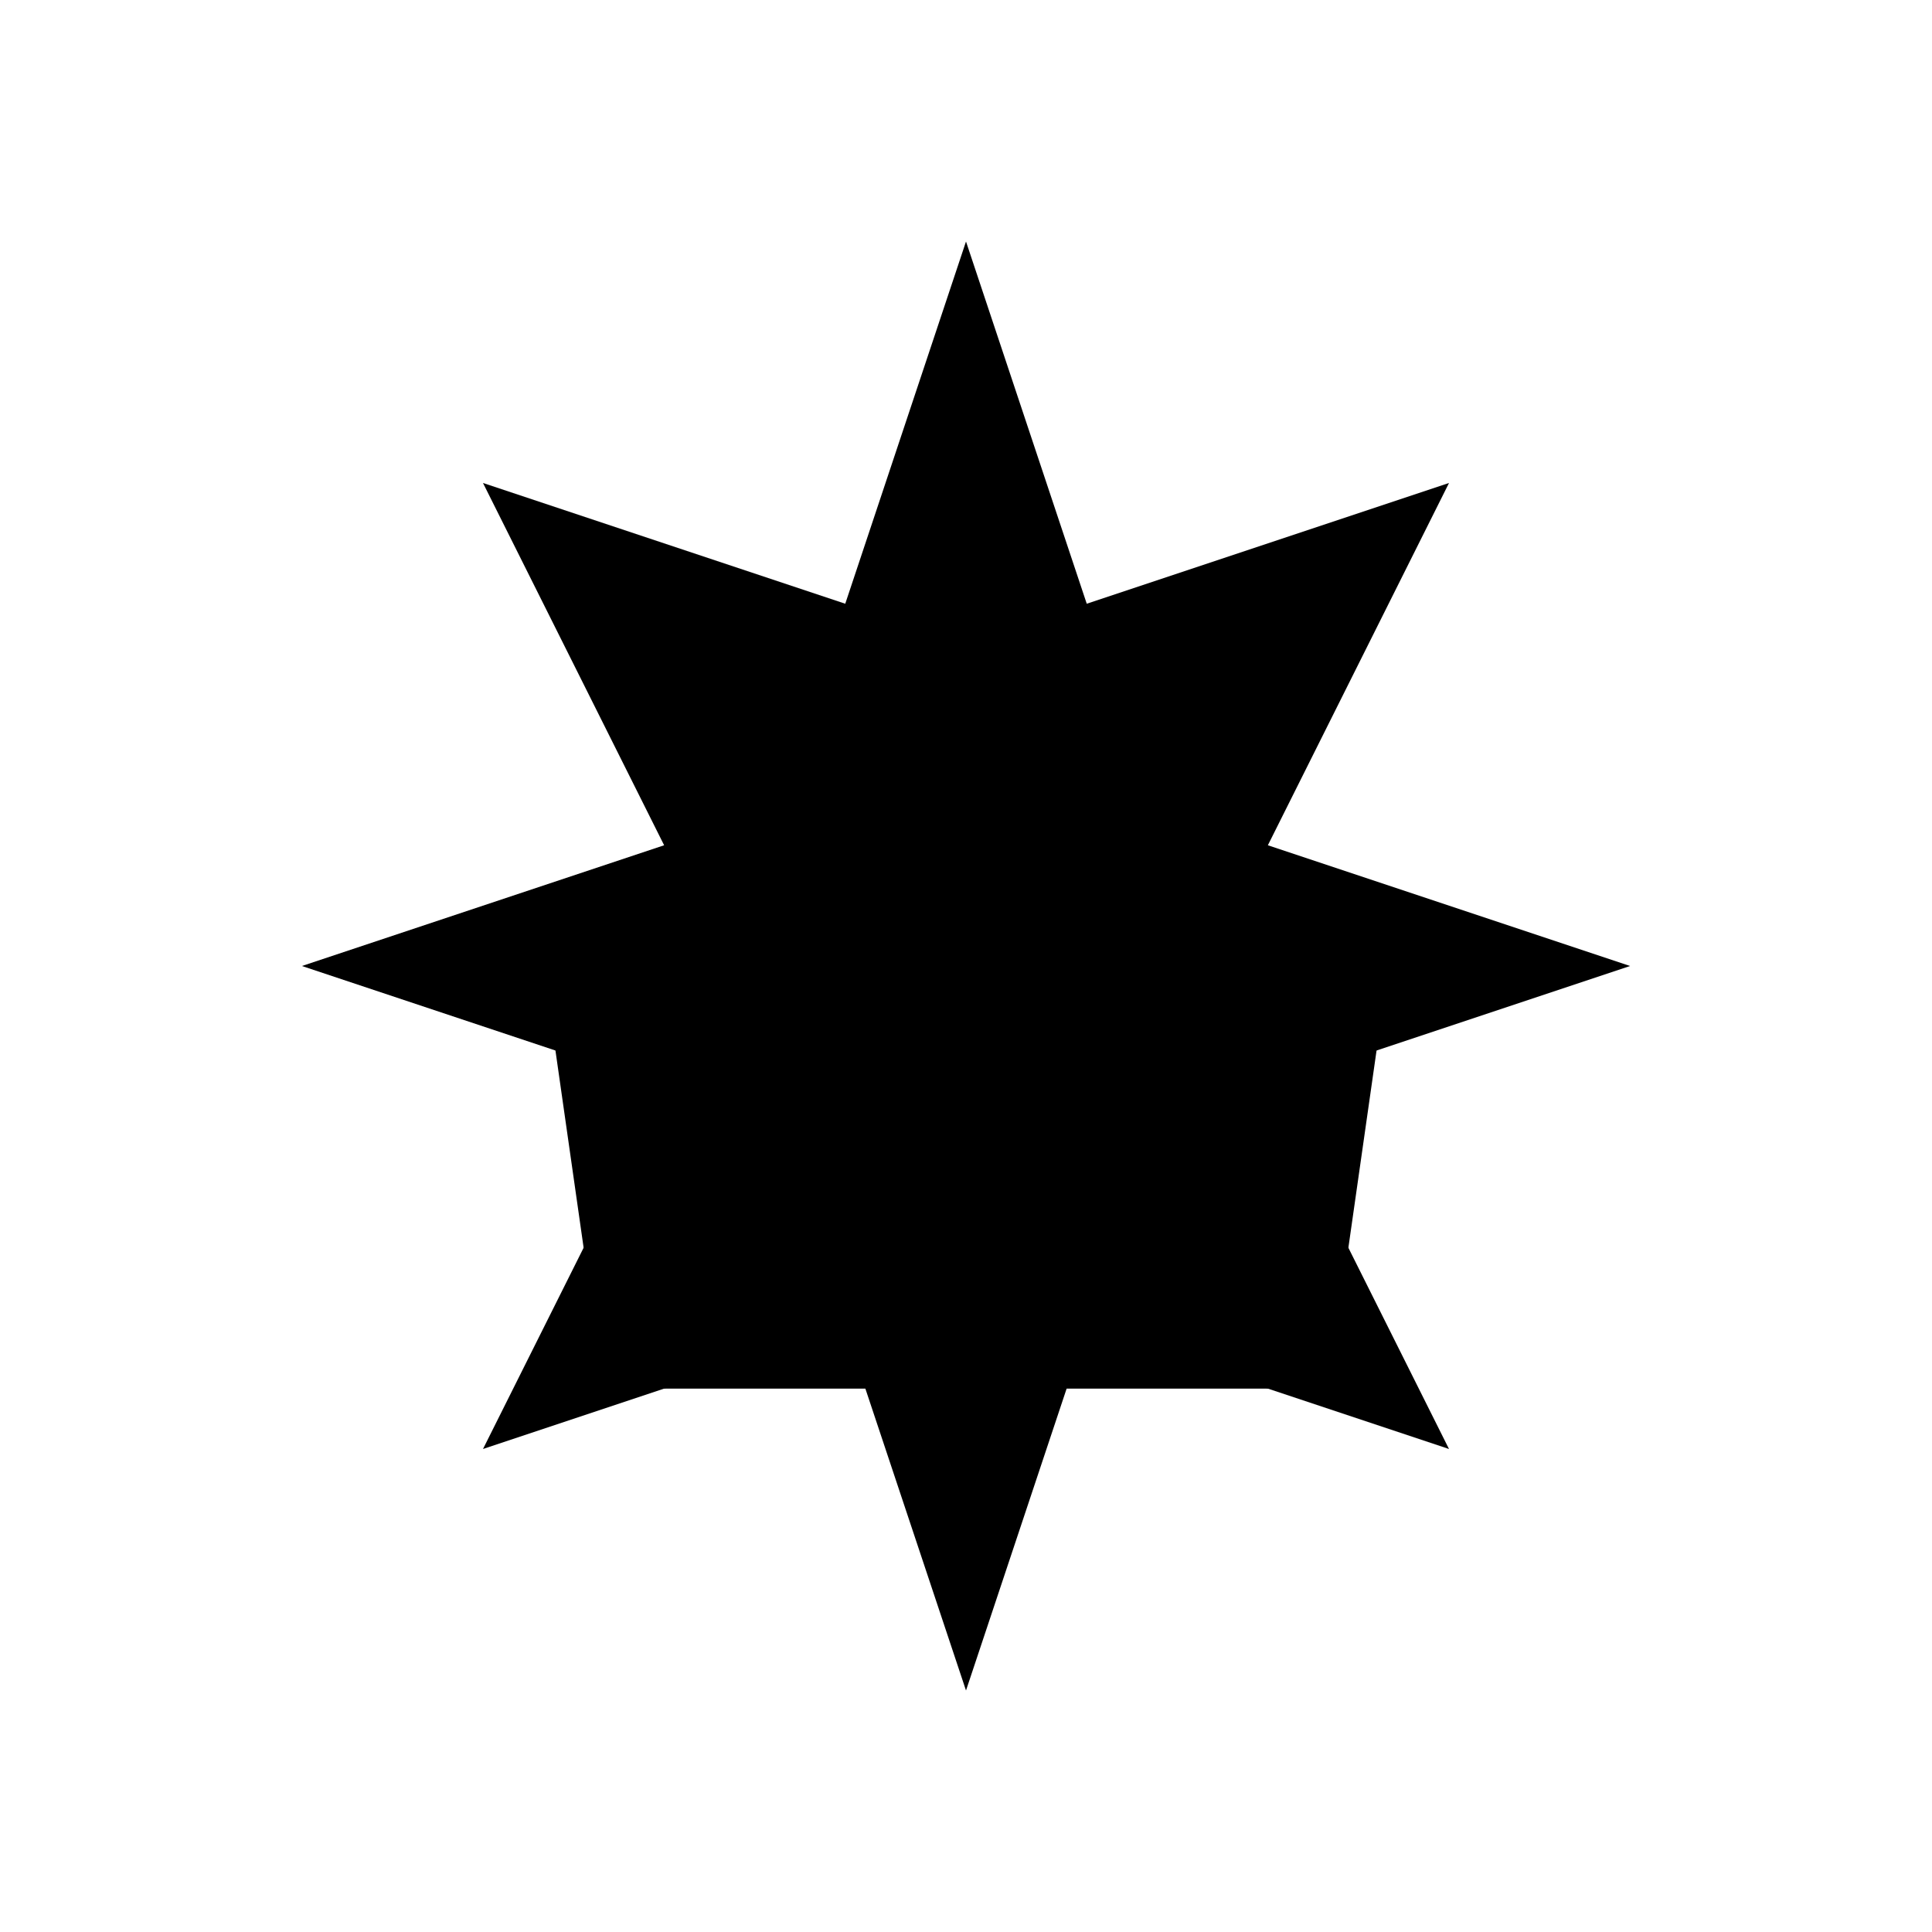
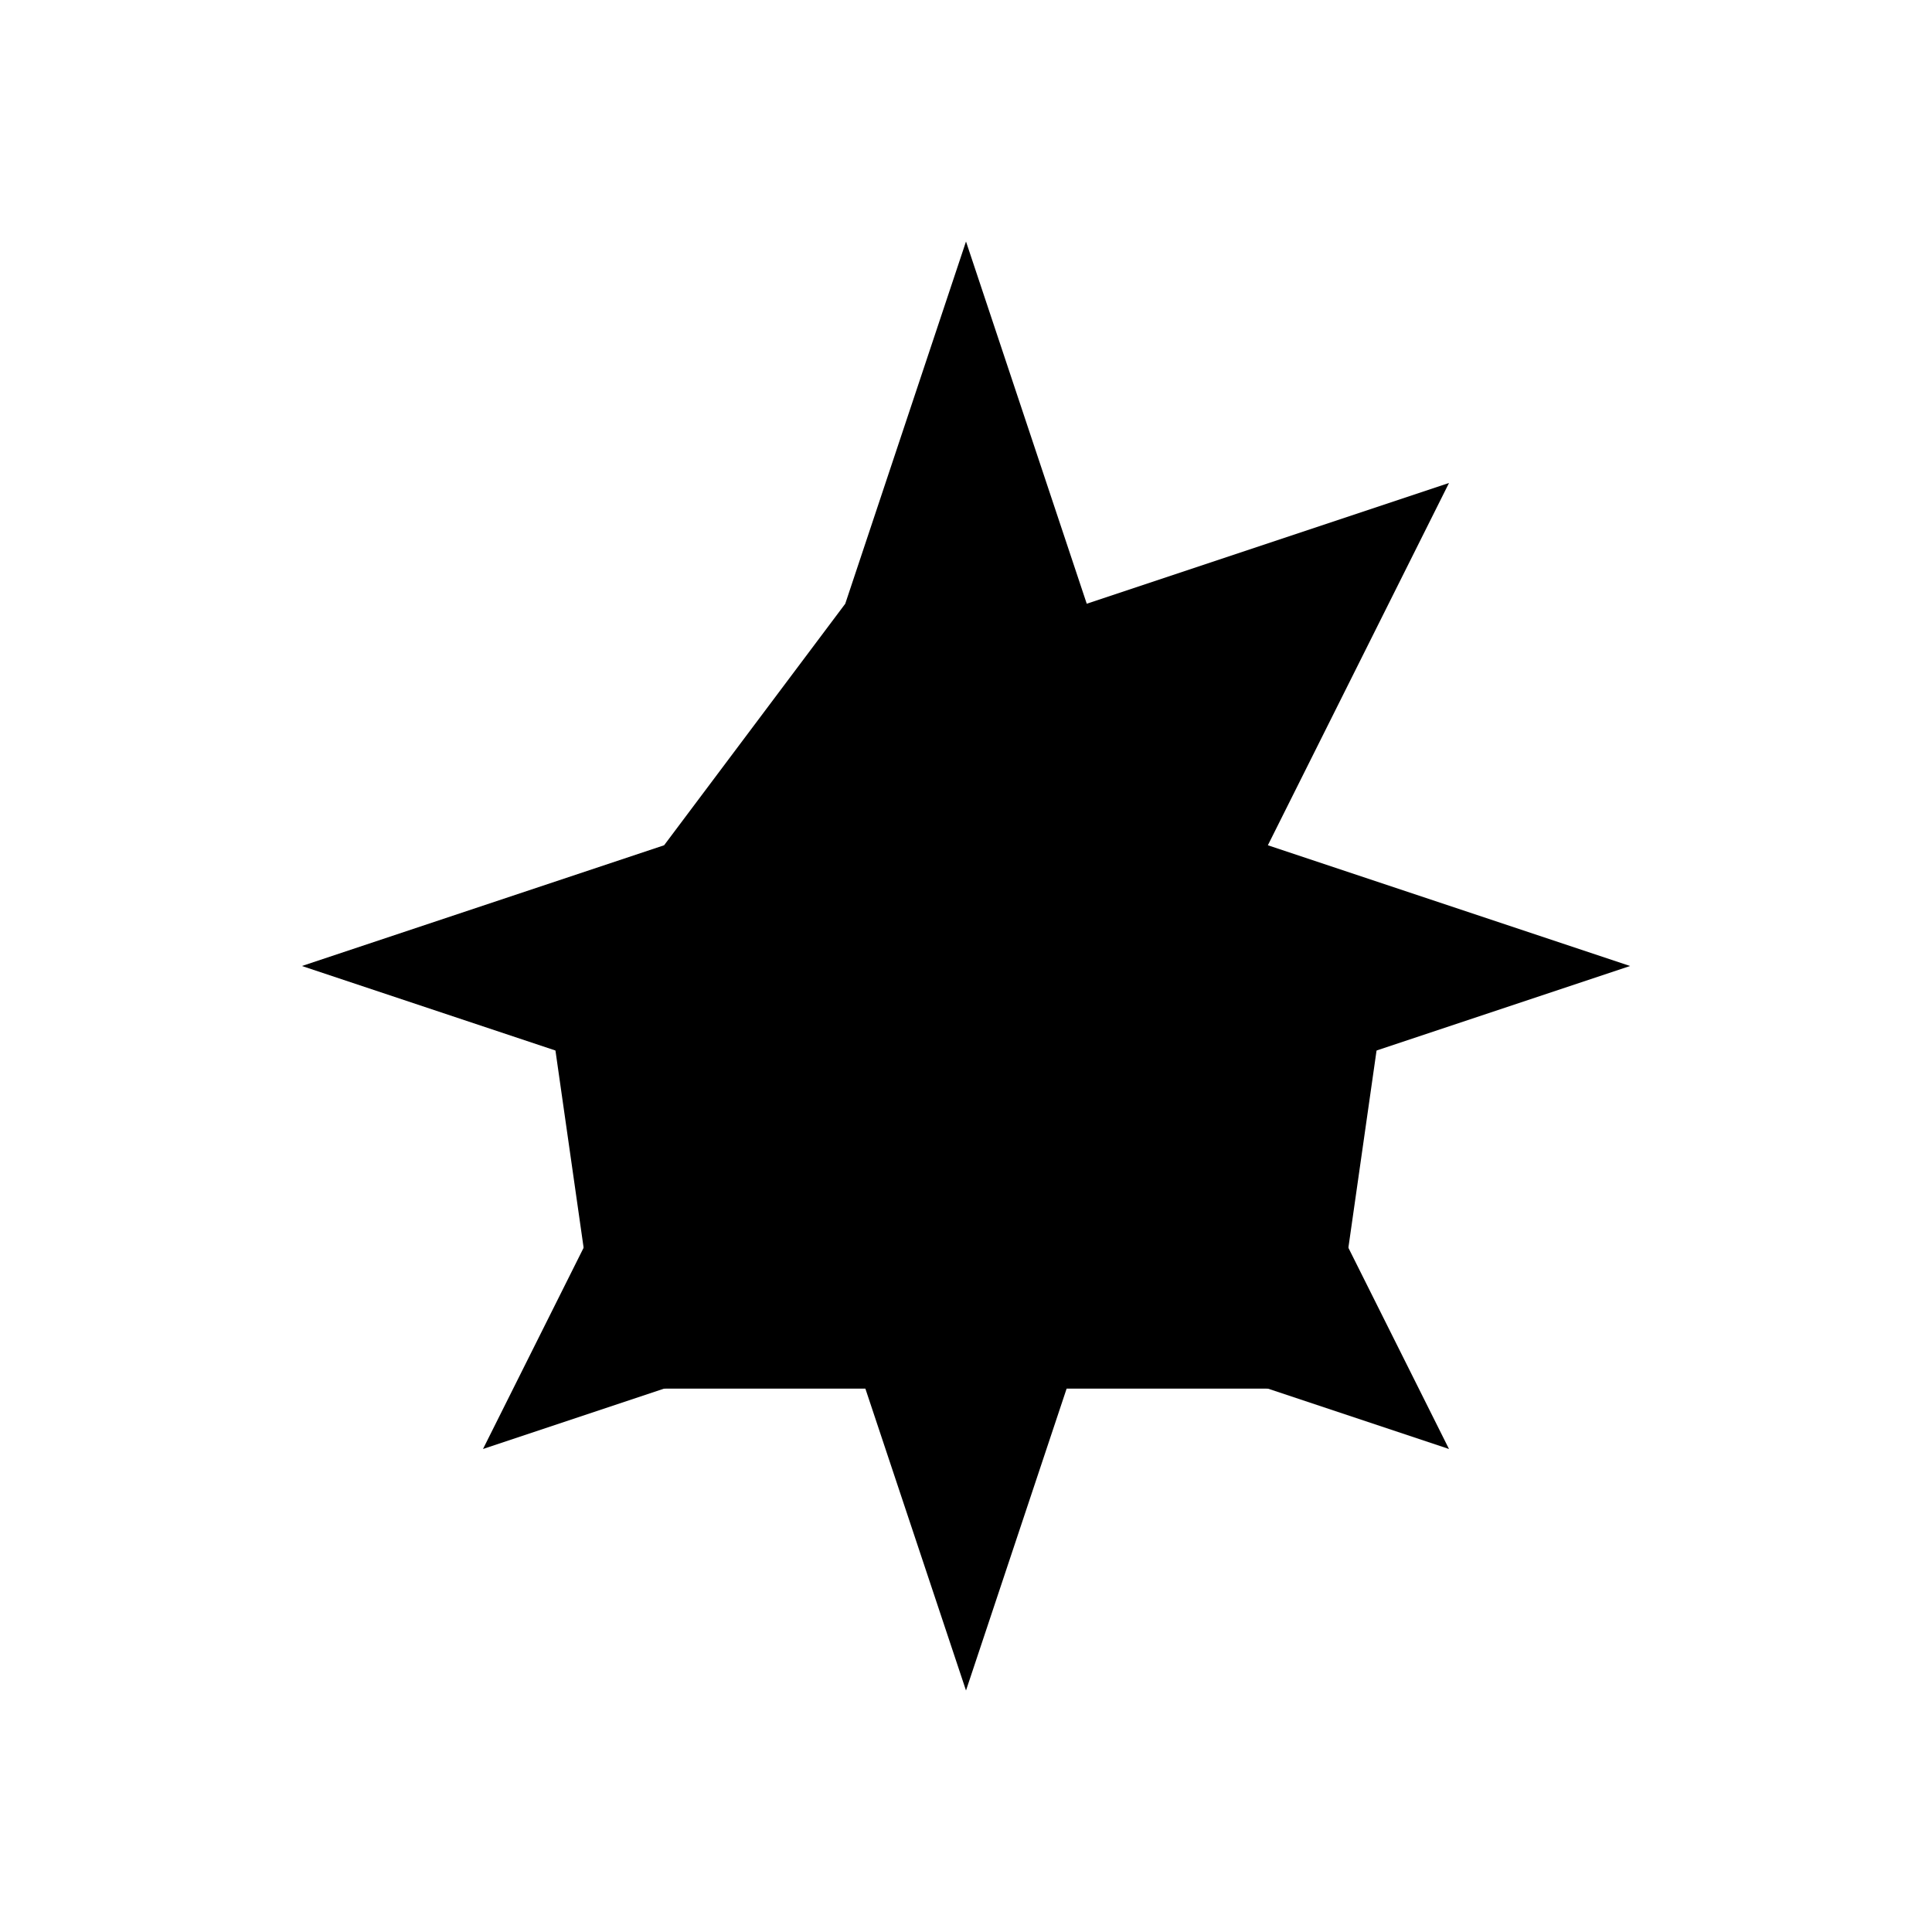
<svg xmlns="http://www.w3.org/2000/svg" viewBox="0 0 64 64" fill="none">
-   <path d="M32 8L36 20L48 16L42 28L54 32L42 36L48 48L36 44L32 56L28 44L16 48L22 36L10 32L22 28L16 16L28 20L32 8Z" fill="#000000" />
+   <path d="M32 8L36 20L48 16L42 28L54 32L42 36L48 48L36 44L32 56L28 44L16 48L22 36L10 32L22 28L28 20L32 8Z" fill="#000000" />
  <circle cx="32" cy="18" r="3" fill="#000000" />
-   <circle cx="22" cy="22" r="2.5" fill="#000000" />
-   <circle cx="42" cy="22" r="2.5" fill="#000000" />
  <path d="M18 32L32 40L46 32L44 46H20L18 32Z" fill="#000000" />
</svg>